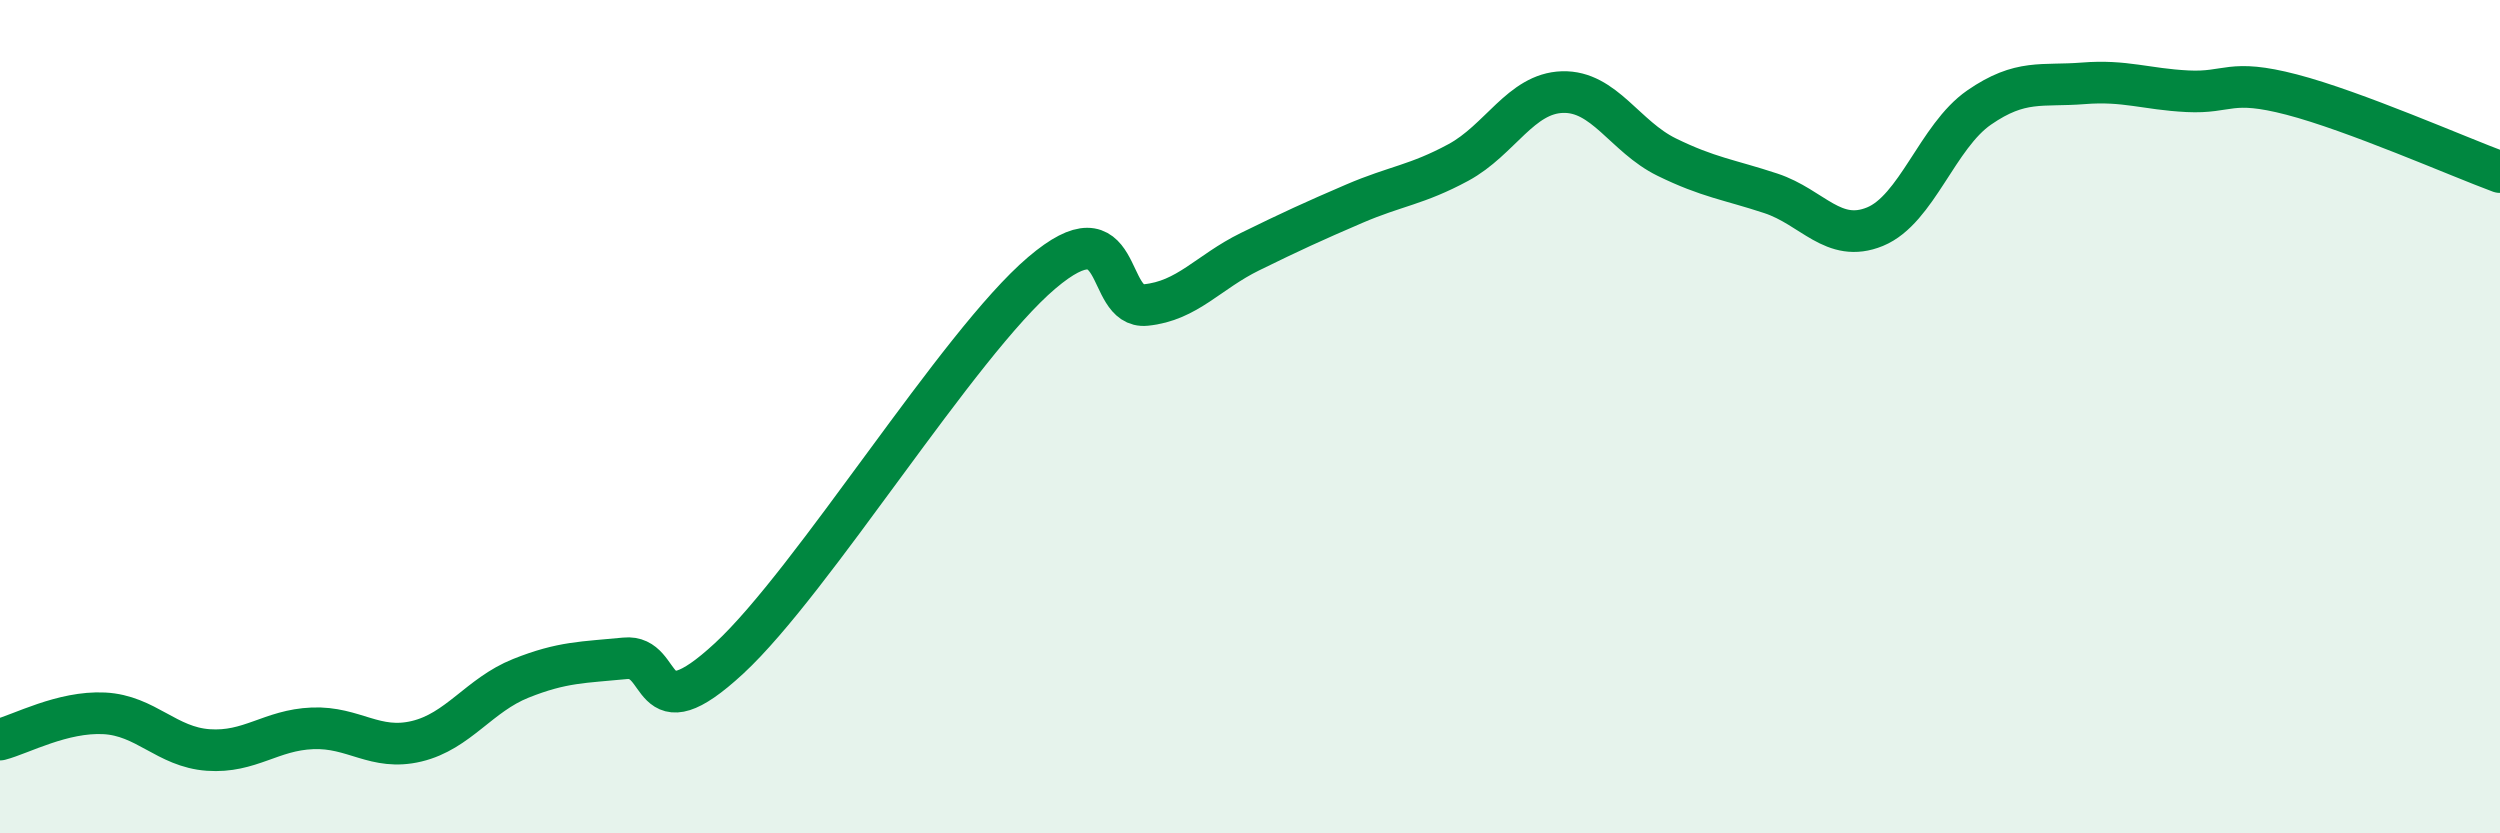
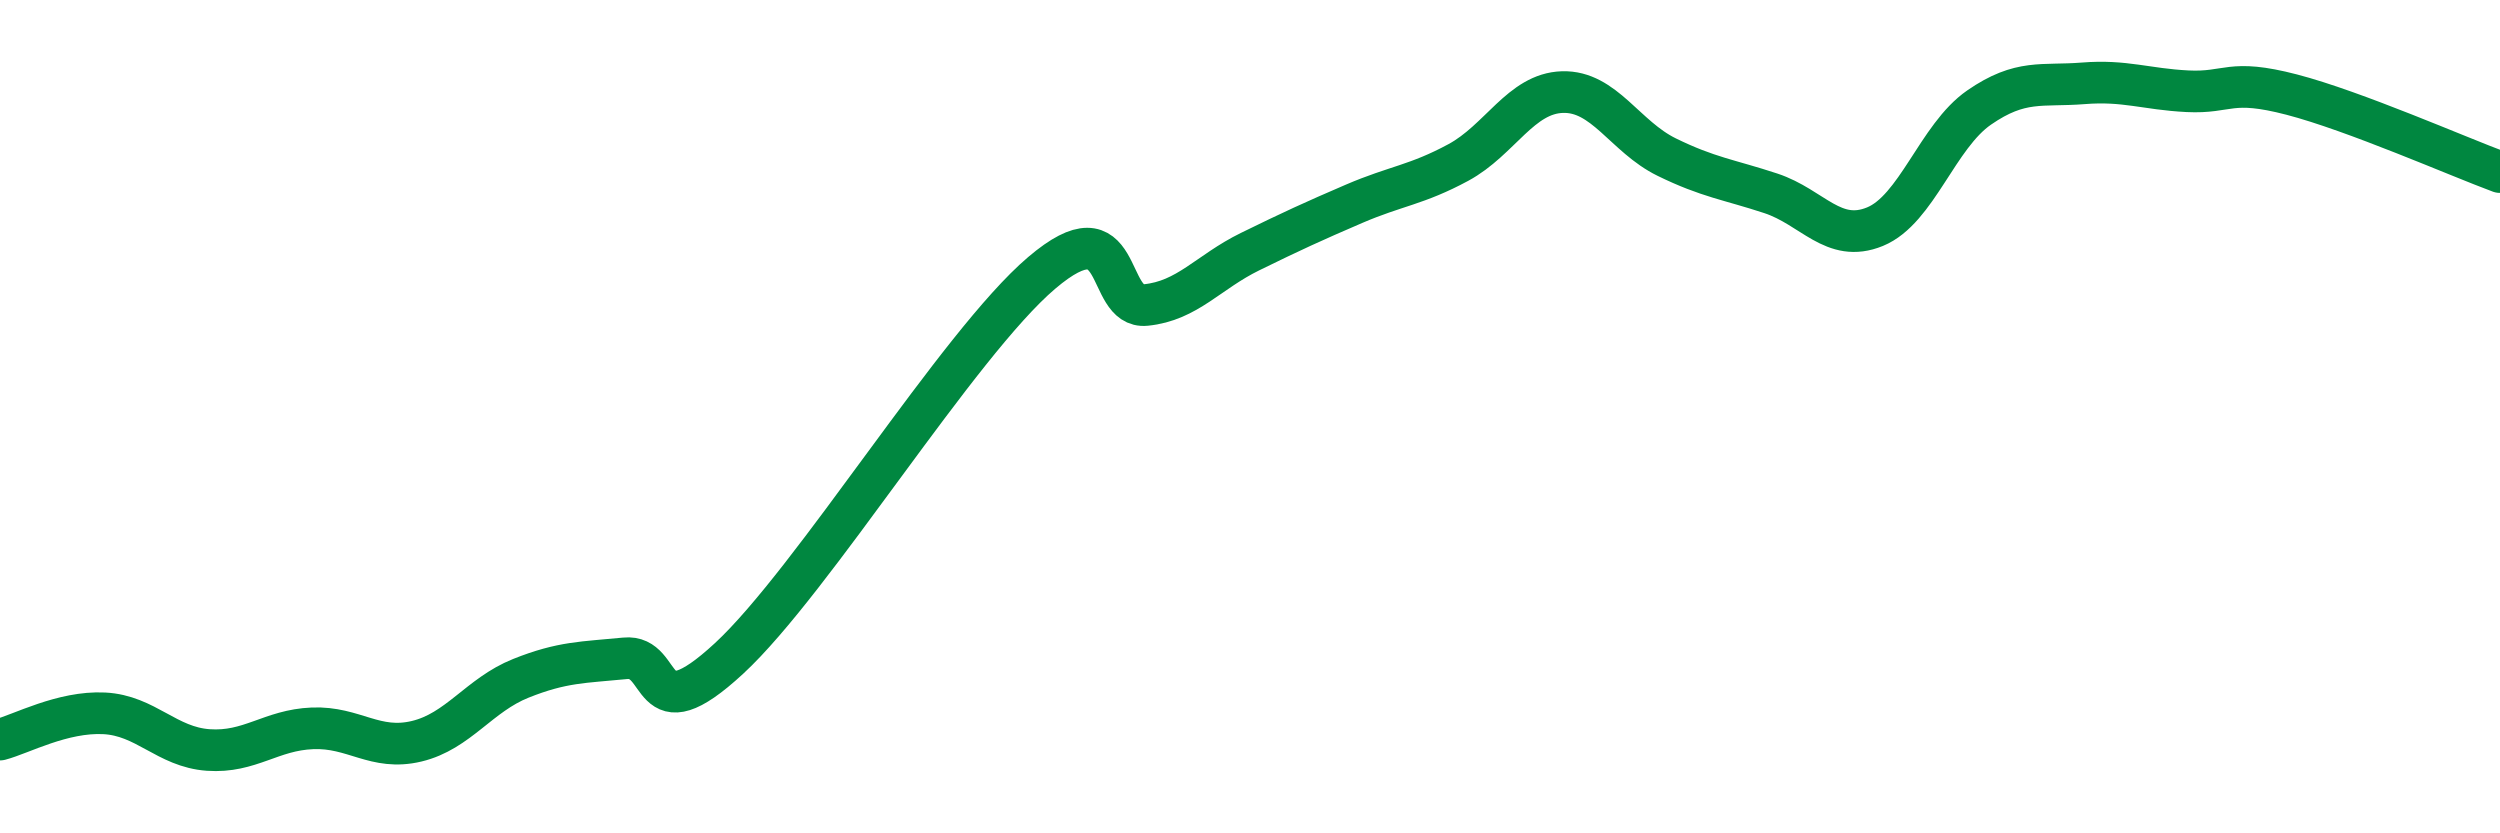
<svg xmlns="http://www.w3.org/2000/svg" width="60" height="20" viewBox="0 0 60 20">
-   <path d="M 0,17.75 C 0.5,17.62 1.5,17.07 2.5,17.12 C 3.5,17.17 4,17.93 5,18 C 6,18.07 6.5,17.52 7.5,17.48 C 8.5,17.44 9,18.03 10,17.79 C 11,17.55 11.5,16.68 12.5,16.28 C 13.5,15.88 14,15.9 15,15.8 C 16,15.7 15.5,17.65 17.5,15.8 C 19.5,13.95 23,8.25 25,6.55 C 27,4.85 26.5,7.42 27.5,7.32 C 28.5,7.22 29,6.53 30,6.04 C 31,5.55 31.5,5.32 32.5,4.89 C 33.5,4.46 34,4.44 35,3.9 C 36,3.36 36.5,2.24 37.5,2.21 C 38.5,2.18 39,3.28 40,3.77 C 41,4.26 41.5,4.31 42.5,4.64 C 43.5,4.97 44,5.85 45,5.44 C 46,5.03 46.5,3.27 47.5,2.58 C 48.5,1.89 49,2.08 50,2 C 51,1.92 51.5,2.14 52.5,2.19 C 53.5,2.24 53.5,1.88 55,2.27 C 56.5,2.66 59,3.76 60,4.13L60 20L0 20Z" fill="#008740" opacity="0.1" stroke-linecap="round" stroke-linejoin="round" />
  <path d="M 0,17.75 C 0.5,17.62 1.5,17.07 2.5,17.12 C 3.5,17.17 4,17.93 5,18 C 6,18.07 6.5,17.52 7.5,17.48 C 8.5,17.44 9,18.03 10,17.79 C 11,17.55 11.5,16.68 12.5,16.28 C 13.5,15.88 14,15.9 15,15.8 C 16,15.7 15.5,17.65 17.5,15.8 C 19.5,13.95 23,8.25 25,6.55 C 27,4.85 26.5,7.42 27.5,7.32 C 28.5,7.22 29,6.53 30,6.04 C 31,5.55 31.5,5.32 32.5,4.89 C 33.5,4.46 34,4.44 35,3.9 C 36,3.36 36.5,2.24 37.5,2.21 C 38.5,2.18 39,3.28 40,3.77 C 41,4.26 41.5,4.31 42.5,4.64 C 43.5,4.97 44,5.85 45,5.44 C 46,5.03 46.5,3.27 47.5,2.58 C 48.5,1.89 49,2.08 50,2 C 51,1.92 51.5,2.14 52.5,2.19 C 53.5,2.24 53.5,1.88 55,2.27 C 56.5,2.66 59,3.76 60,4.13" stroke="#008740" stroke-width="1" fill="none" stroke-linecap="round" stroke-linejoin="round" />
</svg>